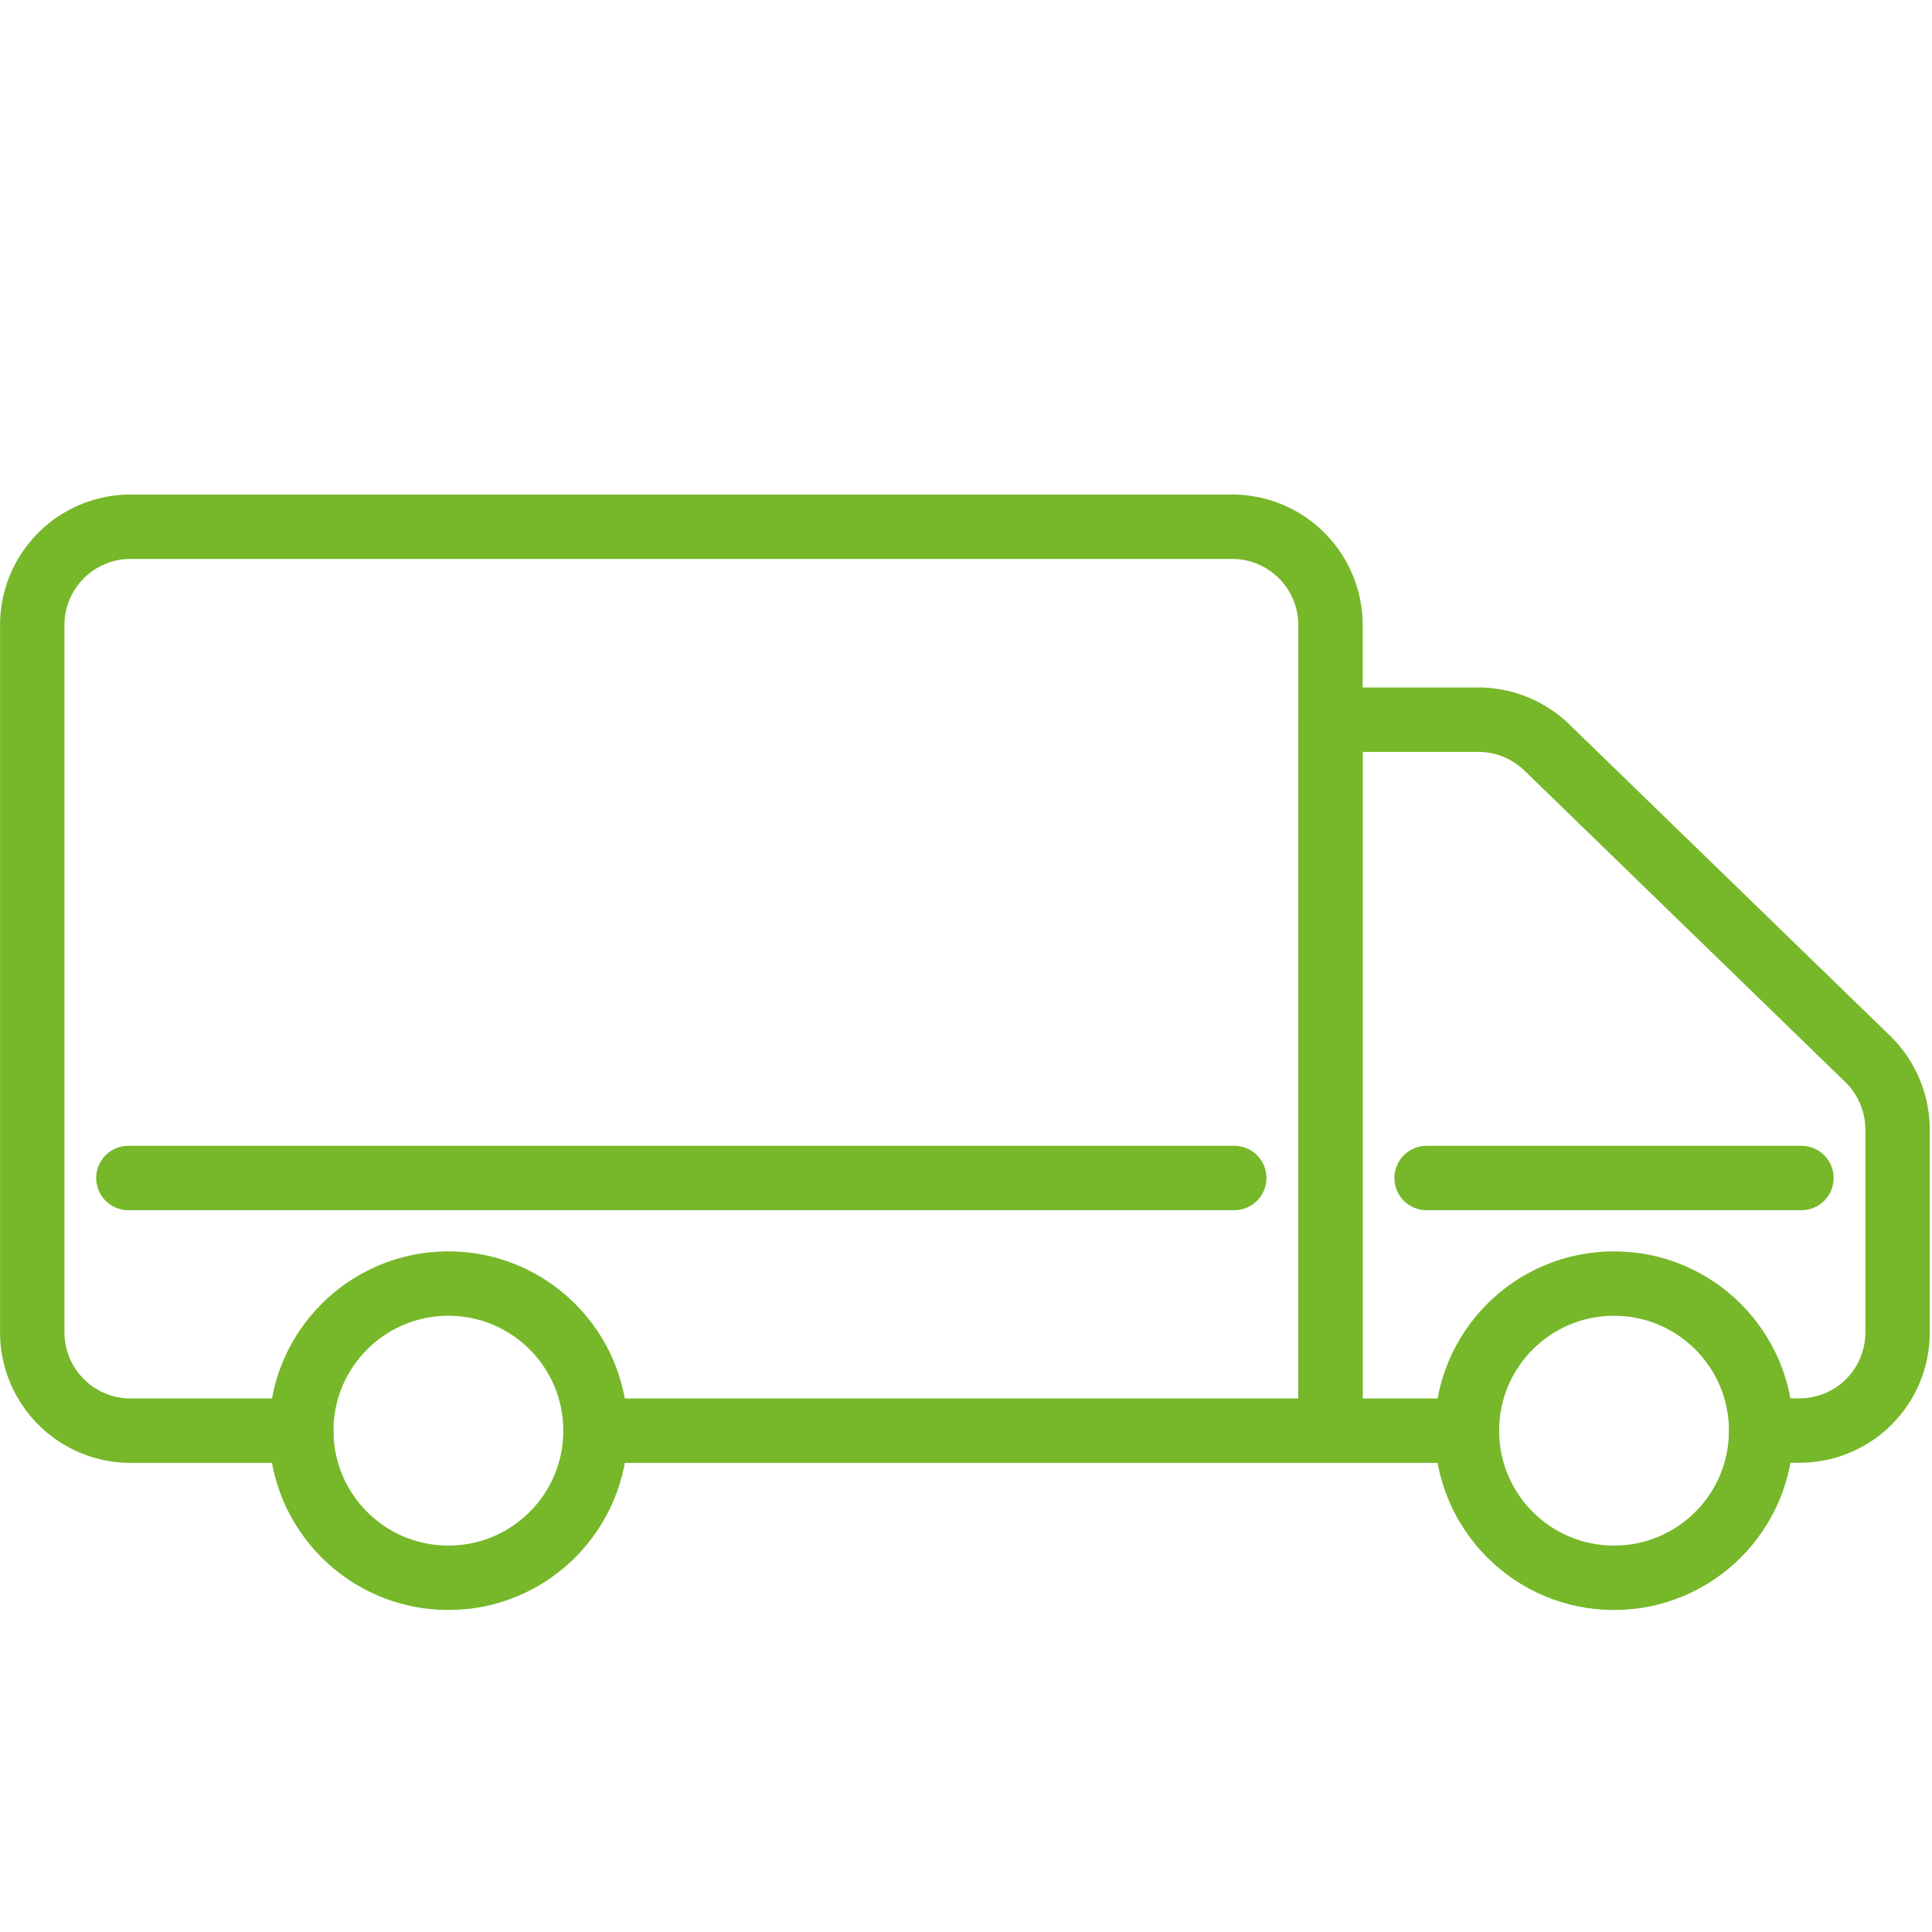
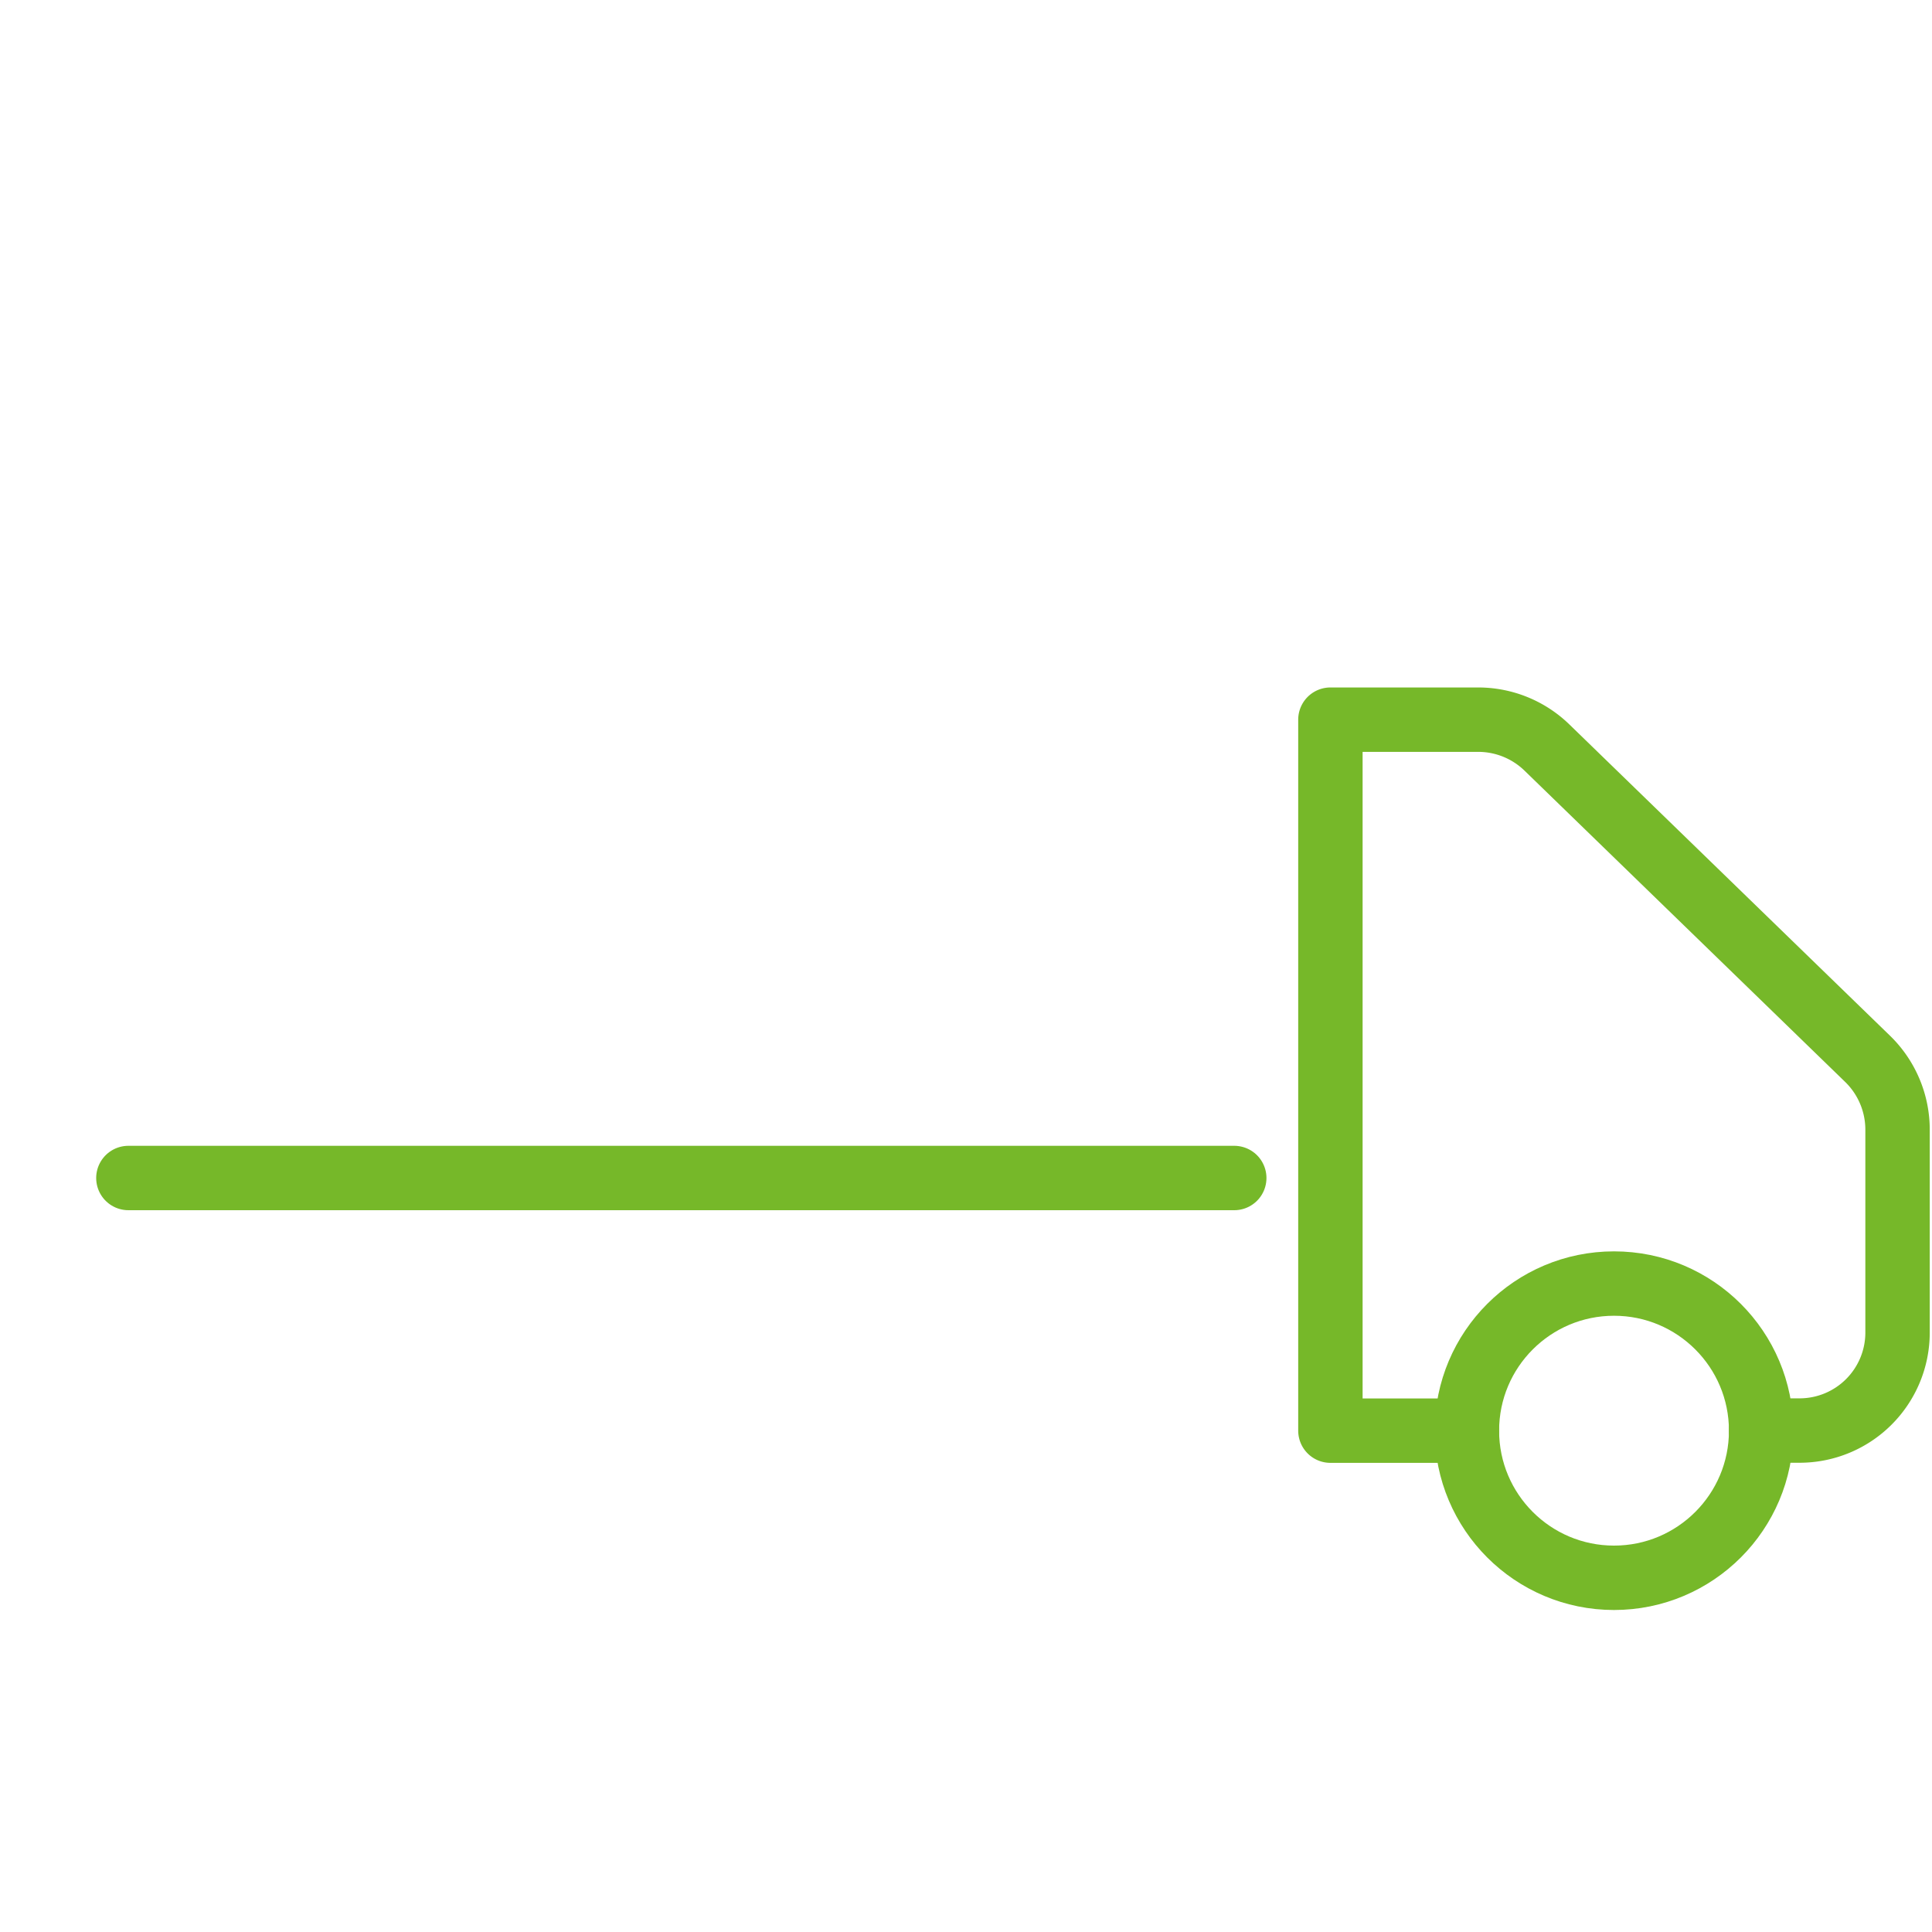
<svg xmlns="http://www.w3.org/2000/svg" width="60" height="60" viewBox="0 0 60 60">
  <defs>
    <clipPath id="clip-benefit3">
      <rect width="60" height="60" />
    </clipPath>
  </defs>
  <g id="benefit3" clip-path="url(#clip-benefit3)">
    <g id="Group_110" data-name="Group 110" transform="translate(4623.715 919)">
      <g id="Group_108" data-name="Group 108" transform="translate(-5365.38 -1406.307)">
-         <circle id="Ellipse_1" data-name="Ellipse 1" cx="4.569" cy="4.569" r="4.569" transform="translate(751.021 527.169)" stroke-width="2" stroke="#76b829" stroke-linecap="round" stroke-linejoin="round" fill="none" />
        <circle id="Ellipse_2" data-name="Ellipse 2" cx="4.569" cy="4.569" r="4.569" transform="translate(787.221 527.169)" stroke-width="2" stroke="#76b829" stroke-linecap="round" stroke-linejoin="round" fill="none" />
-         <path id="Path_53" data-name="Path 53" d="M751.021,531.738h-5.3a3.054,3.054,0,0,1-3.054-3.053V506.719a3.054,3.054,0,0,1,3.054-3.054h34.21a3.054,3.054,0,0,1,3.053,3.054v25.019H760.158" transform="translate(0 0)" fill="none" stroke="#76b829" stroke-linecap="round" stroke-linejoin="round" stroke-width="2" />
        <path id="Path_54" data-name="Path 54" d="M791.578,532.385H787.34v-22.08h4.59a3.064,3.064,0,0,1,2.135.866l9.959,9.668a3.069,3.069,0,0,1,.929,2.2v6.3a3.043,3.043,0,0,1-3.043,3.043h-1.195" transform="translate(-4.358 -0.648)" fill="none" stroke="#76b829" stroke-linecap="round" stroke-linejoin="round" stroke-width="2" />
        <line id="Line_13" data-name="Line 13" x2="34.344" transform="translate(745.652 523.891)" fill="none" stroke="#76b829" stroke-linecap="round" stroke-linejoin="round" stroke-width="2" />
-         <line id="Line_14" data-name="Line 14" x2="11.641" transform="translate(785.969 523.891)" fill="none" stroke="#76b829" stroke-linecap="round" stroke-linejoin="round" stroke-width="2" />
      </g>
    </g>
  </g>
</svg>